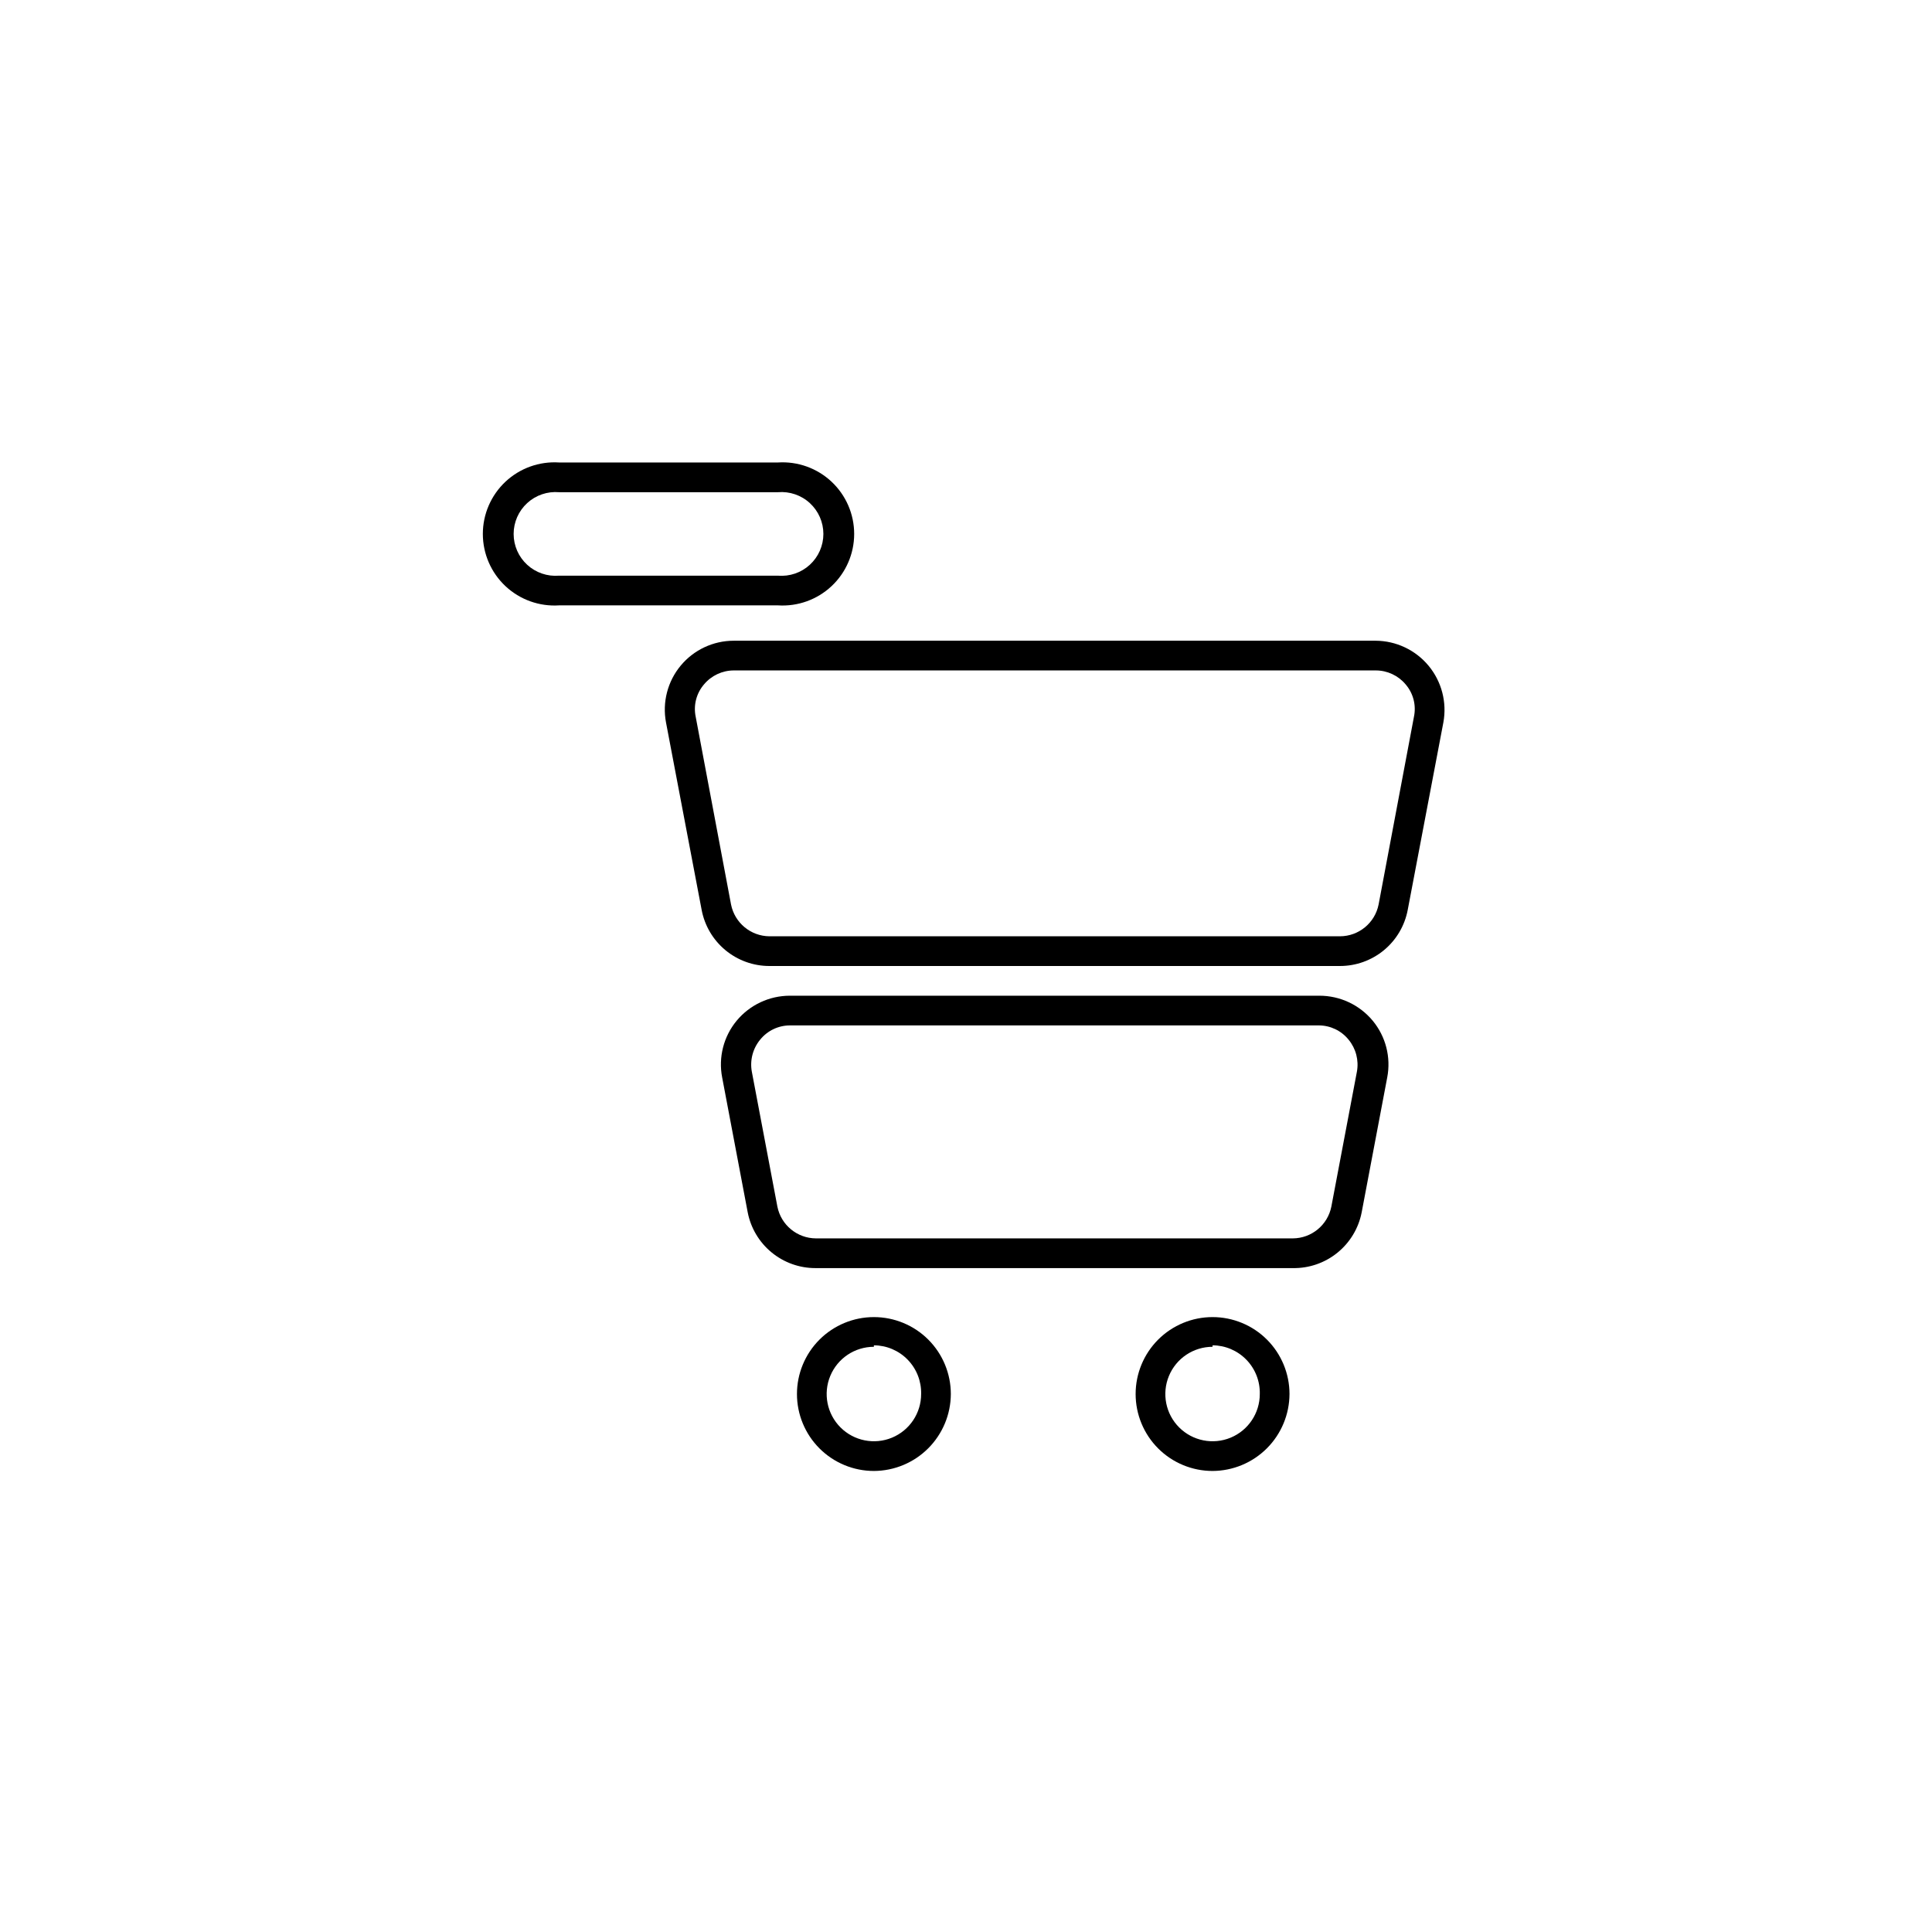
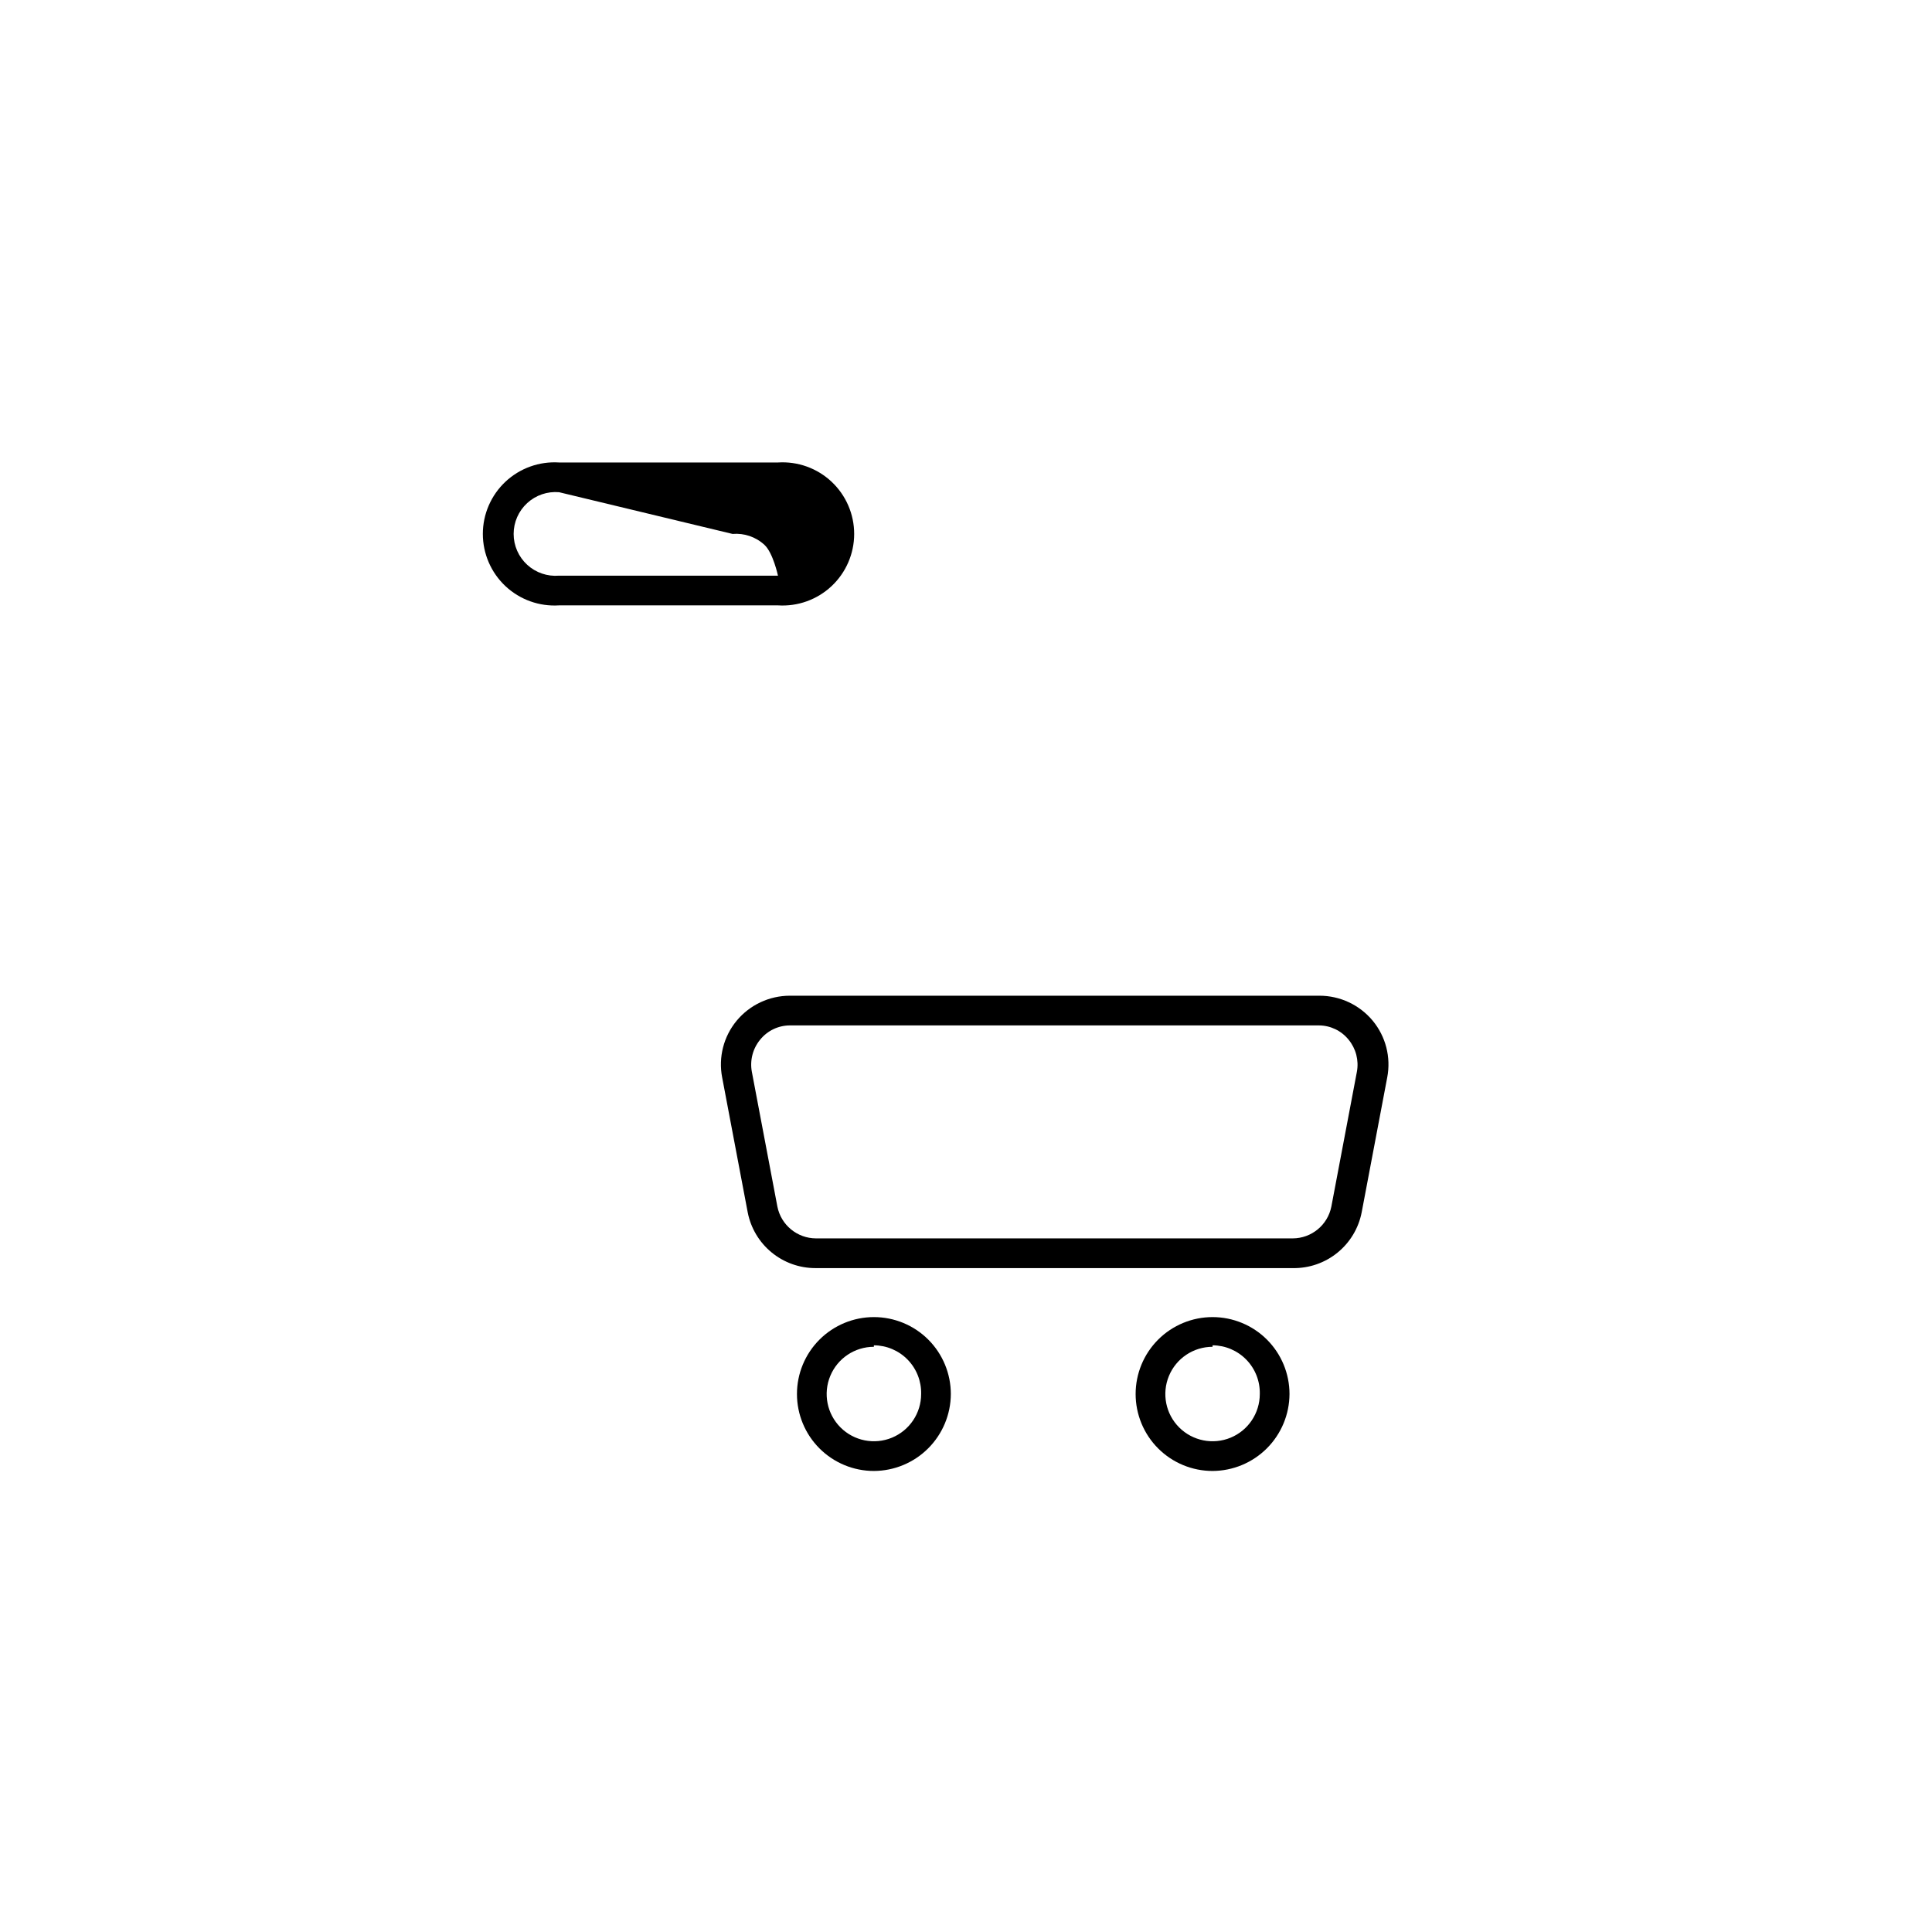
<svg xmlns="http://www.w3.org/2000/svg" fill="#000000" width="800px" height="800px" version="1.1" viewBox="144 144 512 512">
  <g>
-     <path d="m350.17 304.43h-58.016c-5.234 0.336-10.371-1.508-14.199-5.094-3.824-3.586-5.996-8.598-5.996-13.84s2.172-10.254 5.996-13.84c3.828-3.586 8.965-5.43 14.199-5.094h58.016c5.234-0.336 10.371 1.508 14.199 5.094 3.824 3.586 5.996 8.598 5.996 13.84s-2.172 10.254-5.996 13.84c-3.828 3.586-8.965 5.43-14.199 5.094zm-58.016-29.992c-3.094-0.262-6.16 0.785-8.445 2.887-2.289 2.102-3.59 5.066-3.59 8.172s1.301 6.07 3.59 8.172c2.285 2.102 5.352 3.148 8.445 2.887h58.016c3.098 0.262 6.16-0.785 8.445-2.887 2.289-2.102 3.59-5.066 3.59-8.172s-1.301-6.07-3.59-8.172c-2.285-2.102-5.348-3.148-8.445-2.887z" />
+     <path d="m350.17 304.43h-58.016c-5.234 0.336-10.371-1.508-14.199-5.094-3.824-3.586-5.996-8.598-5.996-13.84s2.172-10.254 5.996-13.84c3.828-3.586 8.965-5.43 14.199-5.094h58.016c5.234-0.336 10.371 1.508 14.199 5.094 3.824 3.586 5.996 8.598 5.996 13.84s-2.172 10.254-5.996 13.84c-3.828 3.586-8.965 5.43-14.199 5.094zm-58.016-29.992c-3.094-0.262-6.16 0.785-8.445 2.887-2.289 2.102-3.59 5.066-3.59 8.172s1.301 6.07 3.59 8.172c2.285 2.102 5.352 3.148 8.445 2.887h58.016s-1.301-6.07-3.59-8.172c-2.285-2.102-5.348-3.148-8.445-2.887z" />
    <path d="m465.34 533.82c-5.406 0-10.594-2.148-14.418-5.973-3.82-3.824-5.969-9.012-5.969-14.418s2.148-10.594 5.969-14.418c3.824-3.82 9.012-5.969 14.418-5.969s10.594 2.148 14.418 5.969c3.824 3.824 5.973 9.012 5.973 14.418-0.023 5.402-2.176 10.574-5.996 14.395-3.82 3.82-8.992 5.973-14.395 5.996zm0-32.906c-5.062 0-9.625 3.051-11.562 7.727s-0.867 10.062 2.711 13.641c3.582 3.578 8.965 4.648 13.641 2.715 4.68-1.938 7.727-6.504 7.727-11.566 0.086-3.379-1.191-6.652-3.547-9.082-2.356-2.43-5.586-3.809-8.969-3.828z" />
    <path d="m375.59 533.82c-5.406 0-10.59-2.148-14.414-5.973-3.824-3.824-5.973-9.012-5.973-14.418s2.148-10.594 5.973-14.418c3.824-3.82 9.008-5.969 14.414-5.969 5.41 0 10.594 2.148 14.418 5.969 3.824 3.824 5.973 9.012 5.973 14.418-0.02 5.402-2.176 10.574-5.996 14.395-3.816 3.82-8.992 5.973-14.395 5.996zm0-32.906c-5.062 0-9.625 3.051-11.562 7.727s-0.867 10.062 2.715 13.641c3.578 3.578 8.961 4.648 13.641 2.715 4.676-1.938 7.727-6.504 7.727-11.566 0.082-3.379-1.195-6.652-3.551-9.082-2.352-2.43-5.586-3.809-8.969-3.828z" />
-     <path d="m499.11 400h-151.22c-4.258 0-8.379-1.488-11.656-4.203-3.277-2.719-5.504-6.492-6.293-10.676l-9.445-49.672c-1.008-5.344 0.418-10.859 3.887-15.043s8.625-6.606 14.059-6.606h170.12c5.426 0.027 10.562 2.457 14.027 6.633 3.461 4.18 4.898 9.676 3.918 15.016l-9.445 49.672c-0.789 4.184-3.012 7.957-6.289 10.676-3.277 2.715-7.402 4.203-11.66 4.203zm-160.67-78.328c-3.039 0.012-5.922 1.367-7.871 3.699-2.031 2.363-2.844 5.535-2.203 8.582l9.367 49.75c0.969 4.856 5.203 8.371 10.156 8.422h151.22c4.981-0.016 9.262-3.539 10.234-8.422l9.367-49.75c0.645-3.047-0.172-6.219-2.203-8.582-1.949-2.332-4.832-3.688-7.871-3.699z" />
    <path d="m486.59 480.06h-126.5c-4.242 0.004-8.359-1.473-11.633-4.176-3.277-2.699-5.508-6.457-6.312-10.625l-6.769-35.738c-1.027-5.336 0.387-10.852 3.856-15.035 3.481-4.188 8.645-6.609 14.09-6.613h140.36c5.445 0.004 10.609 2.426 14.09 6.613 3.469 4.184 4.883 9.699 3.859 15.035l-6.769 35.738c-0.816 4.223-3.094 8.02-6.438 10.727-3.34 2.707-7.527 4.152-11.828 4.074zm-133.27-64.316c-3.059 0.012-5.949 1.398-7.871 3.777-1.953 2.371-2.762 5.484-2.203 8.504l6.769 35.738c0.973 4.883 5.254 8.406 10.234 8.422h126.34c4.981-0.016 9.262-3.539 10.234-8.422l6.769-35.738c0.559-3.019-0.25-6.133-2.203-8.504-1.922-2.379-4.812-3.766-7.871-3.777z" />
  </g>
</svg>